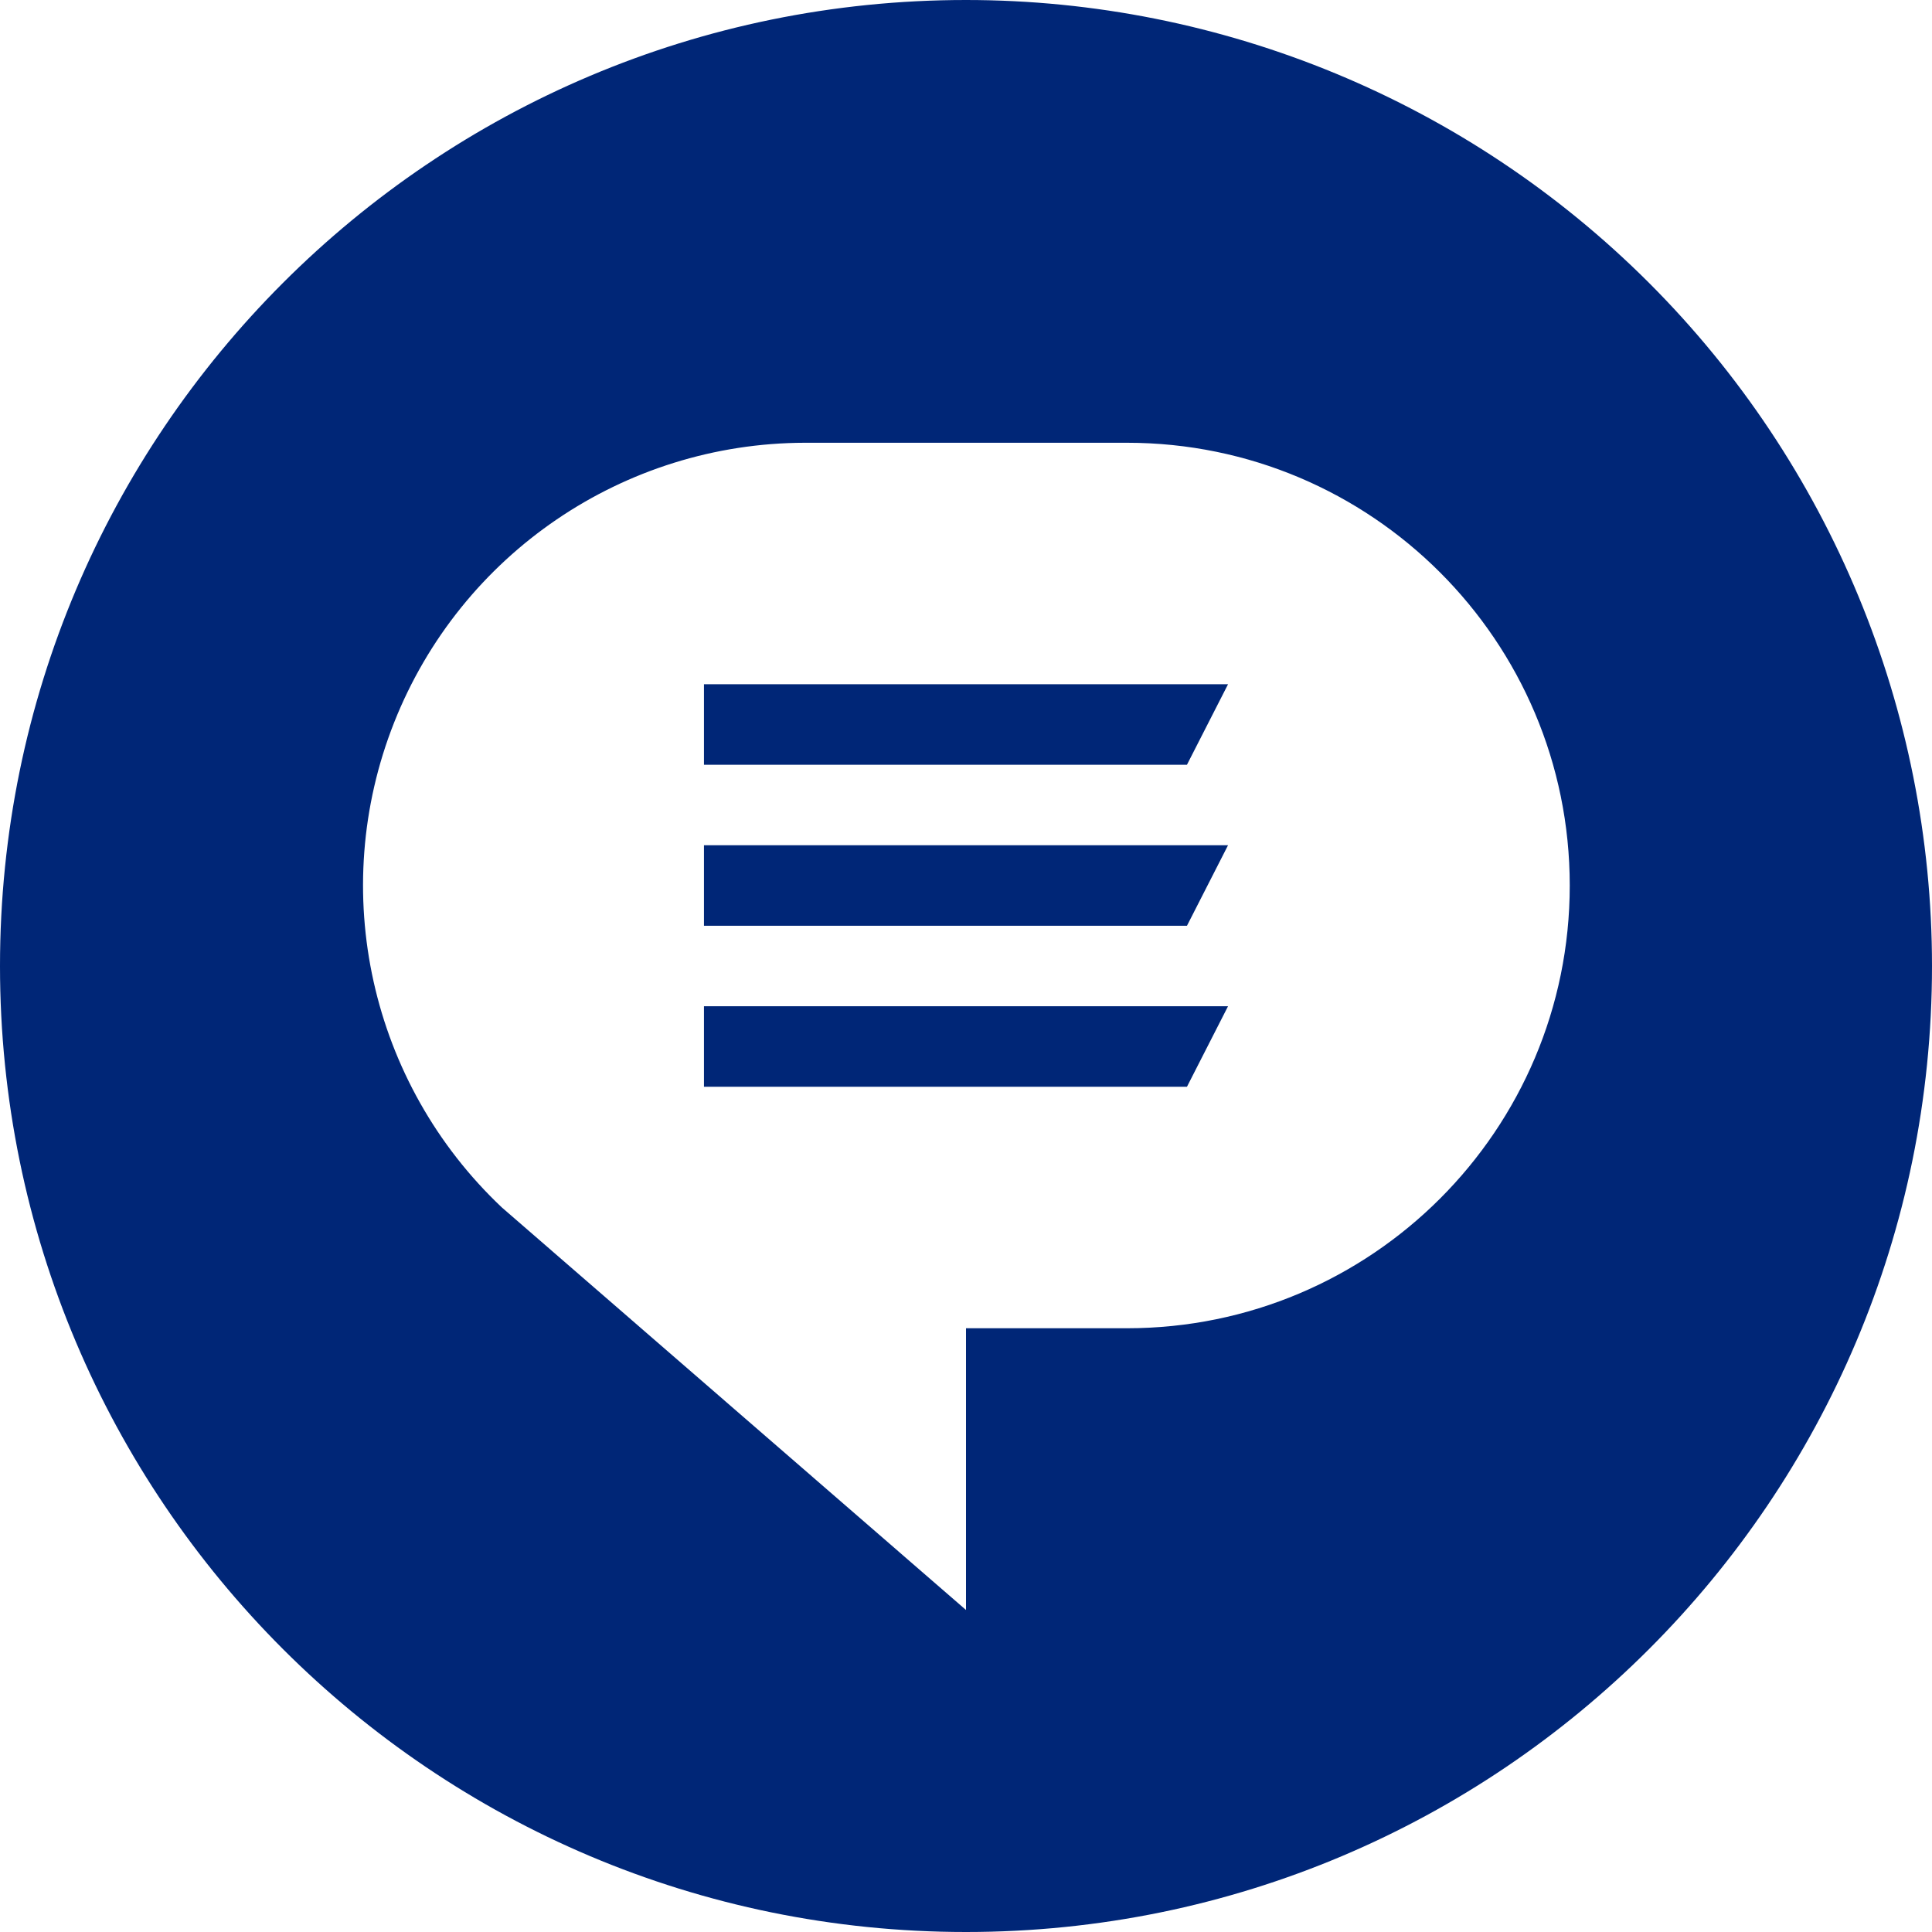
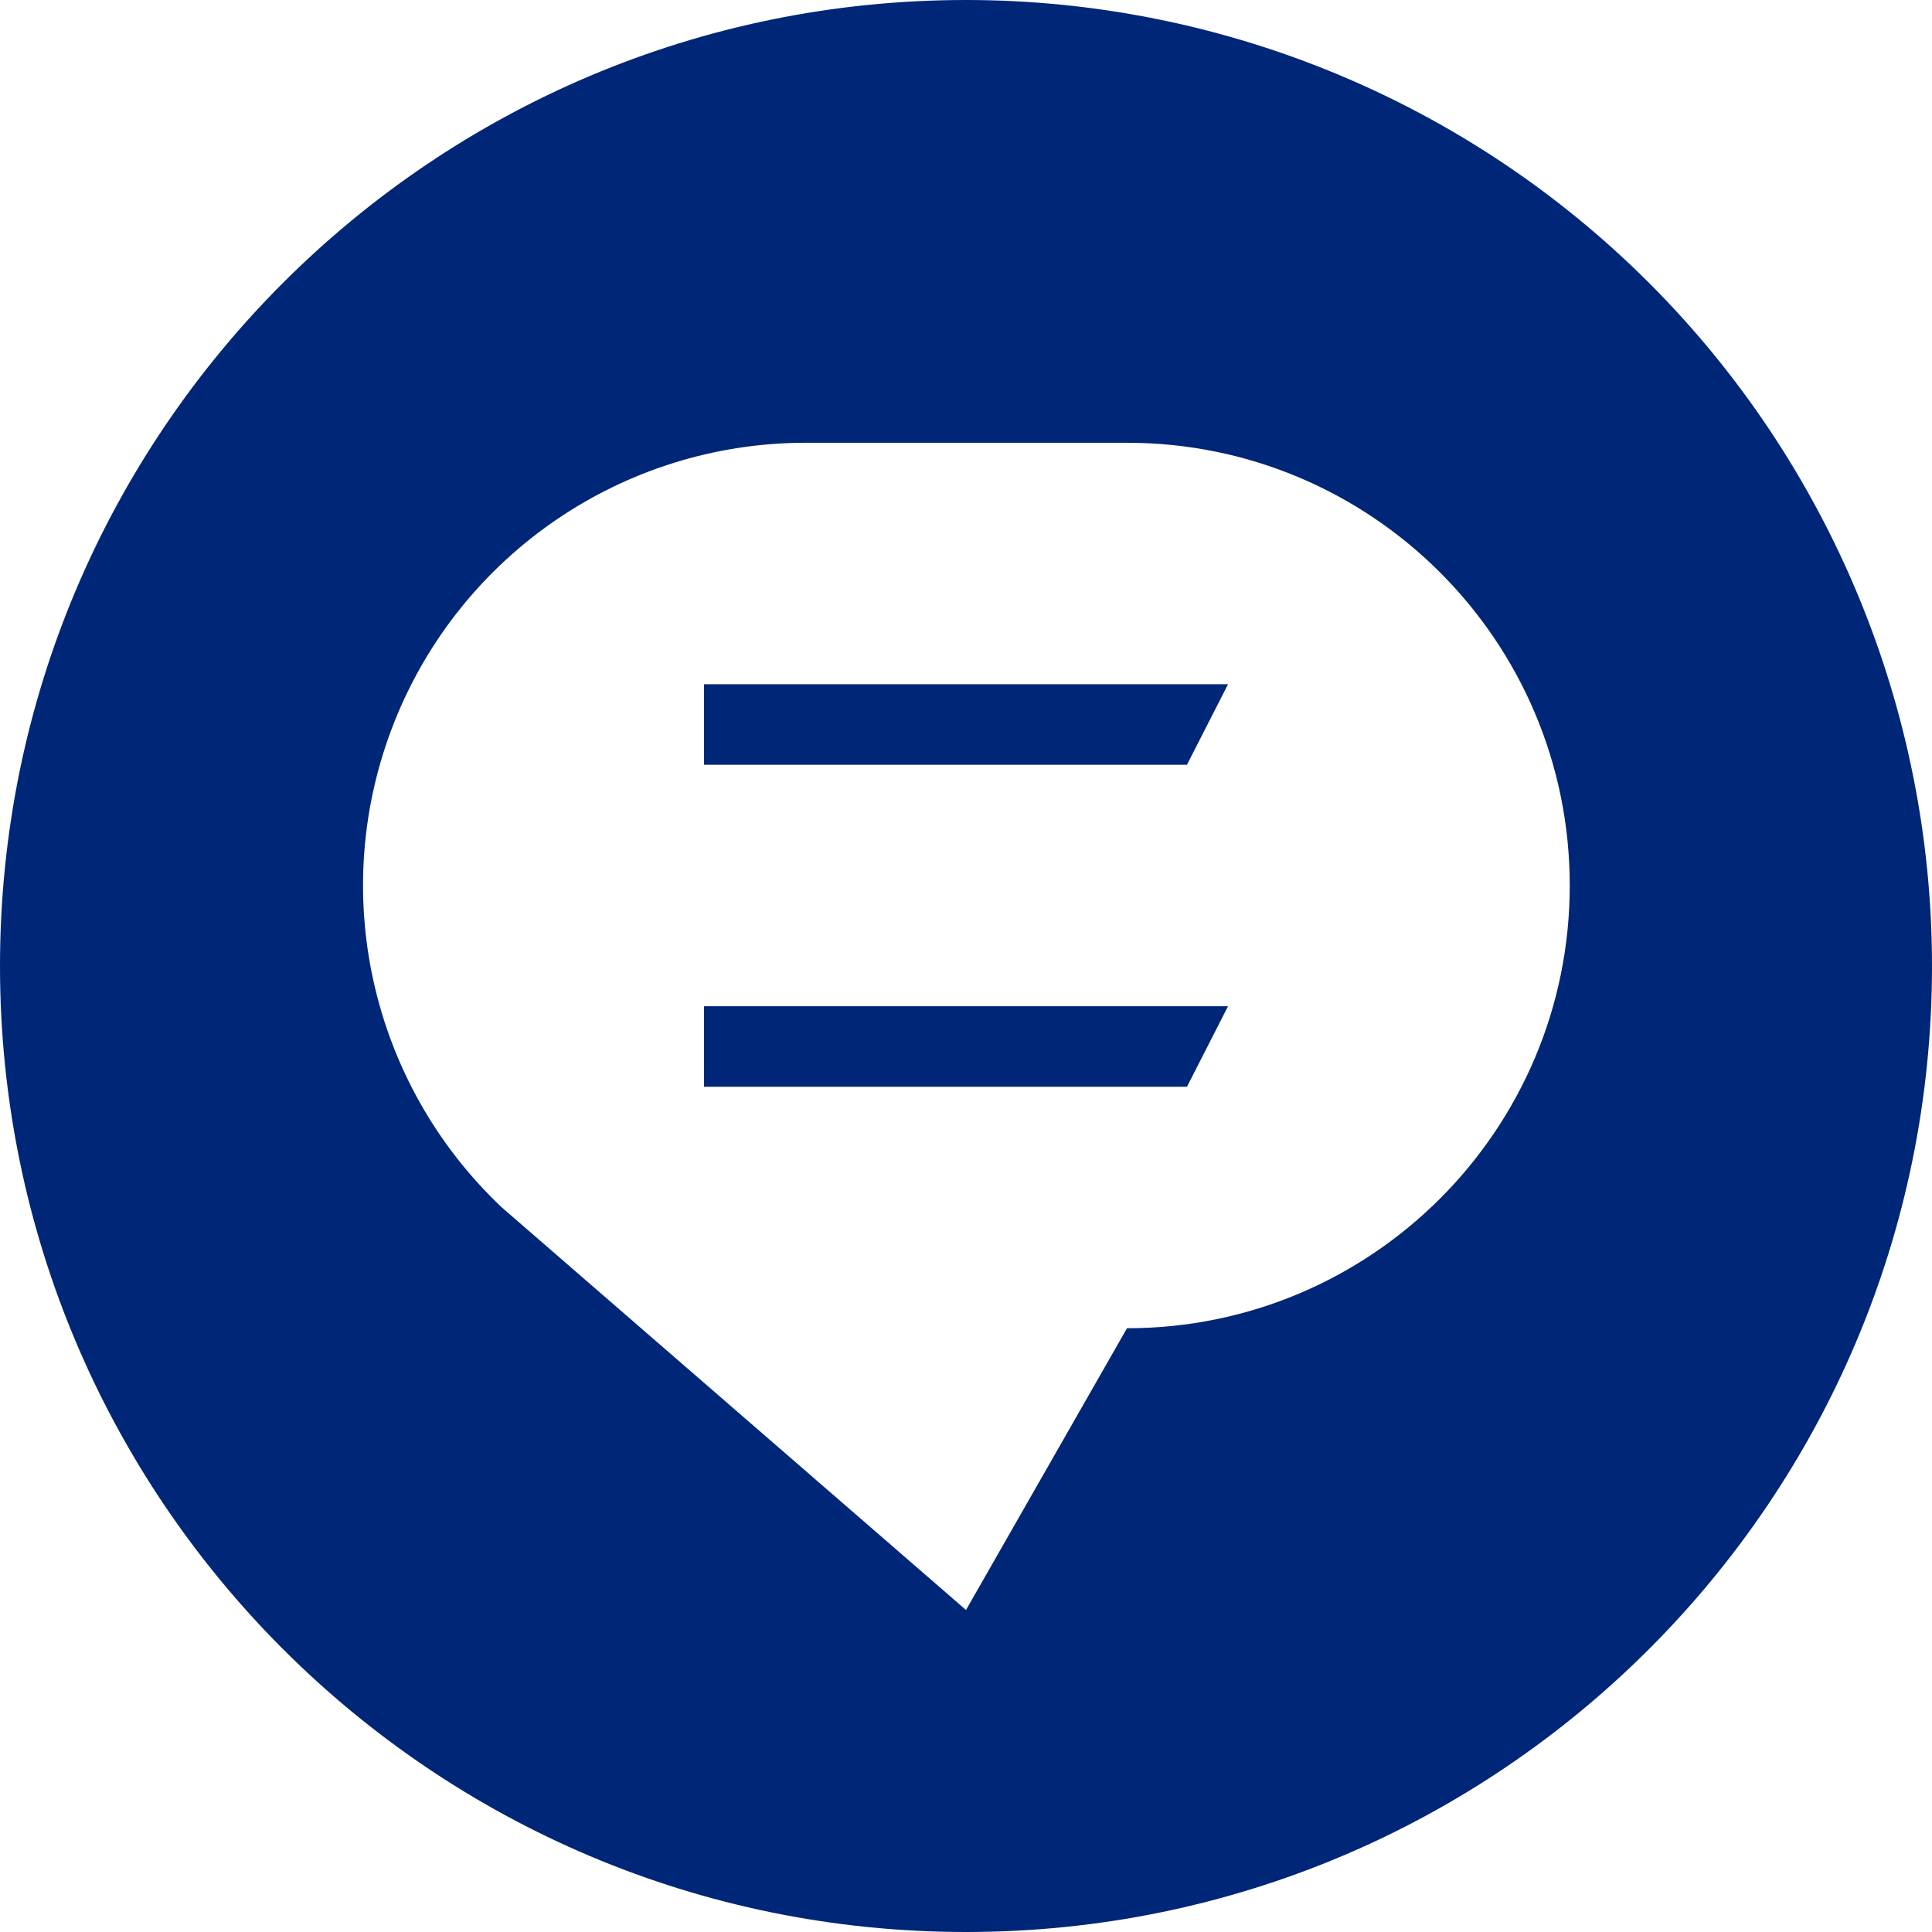
<svg xmlns="http://www.w3.org/2000/svg" width="70px" height="70px" viewBox="0 0 70 70" version="1.1">
  <title>Elements/Brand Icons/Communication/Chat/1-color circle</title>
  <g id="Elements/Brand-Icons/Communication/Chat/1-color-circle" stroke="none" stroke-width="1" fill="none" fill-rule="evenodd">
    <g id="Icon_Chat_1C_Cir_RGB" fill="#002677" fill-rule="nonzero">
      <polygon id="Path" points="25.506 27.708 43.006 27.708 44.494 24.792 25.506 24.792" />
-       <polygon id="Path" points="25.506 33.542 43.006 33.542 44.494 30.625 25.506 30.625" />
      <polygon id="Path" points="25.506 39.375 43.006 39.375 44.494 36.458 25.506 36.458" />
-       <path d="M35,0 C15.67,0 0,15.67 0,35 C0,54.33 15.67,70 35,70 C54.33,70 70,54.33 70,35 C70,25.717 66.313,16.815 59.749,10.251 C53.185,3.687 44.283,0 35,0 Z M40.833,48.125 L35,48.125 L35,58.333 L18.185,43.75 L18.185,43.75 C13.409,39.242 11.863,32.279 14.282,26.173 C16.702,20.067 22.599,16.053 29.167,16.042 L40.833,16.042 C49.693,16.042 56.875,23.224 56.875,32.083 C56.875,40.943 49.693,48.125 40.833,48.125 Z" id="Shape" />
+       <path d="M35,0 C15.67,0 0,15.67 0,35 C0,54.33 15.67,70 35,70 C54.33,70 70,54.33 70,35 C70,25.717 66.313,16.815 59.749,10.251 C53.185,3.687 44.283,0 35,0 Z M40.833,48.125 L35,58.333 L18.185,43.75 L18.185,43.75 C13.409,39.242 11.863,32.279 14.282,26.173 C16.702,20.067 22.599,16.053 29.167,16.042 L40.833,16.042 C49.693,16.042 56.875,23.224 56.875,32.083 C56.875,40.943 49.693,48.125 40.833,48.125 Z" id="Shape" />
    </g>
  </g>
</svg>